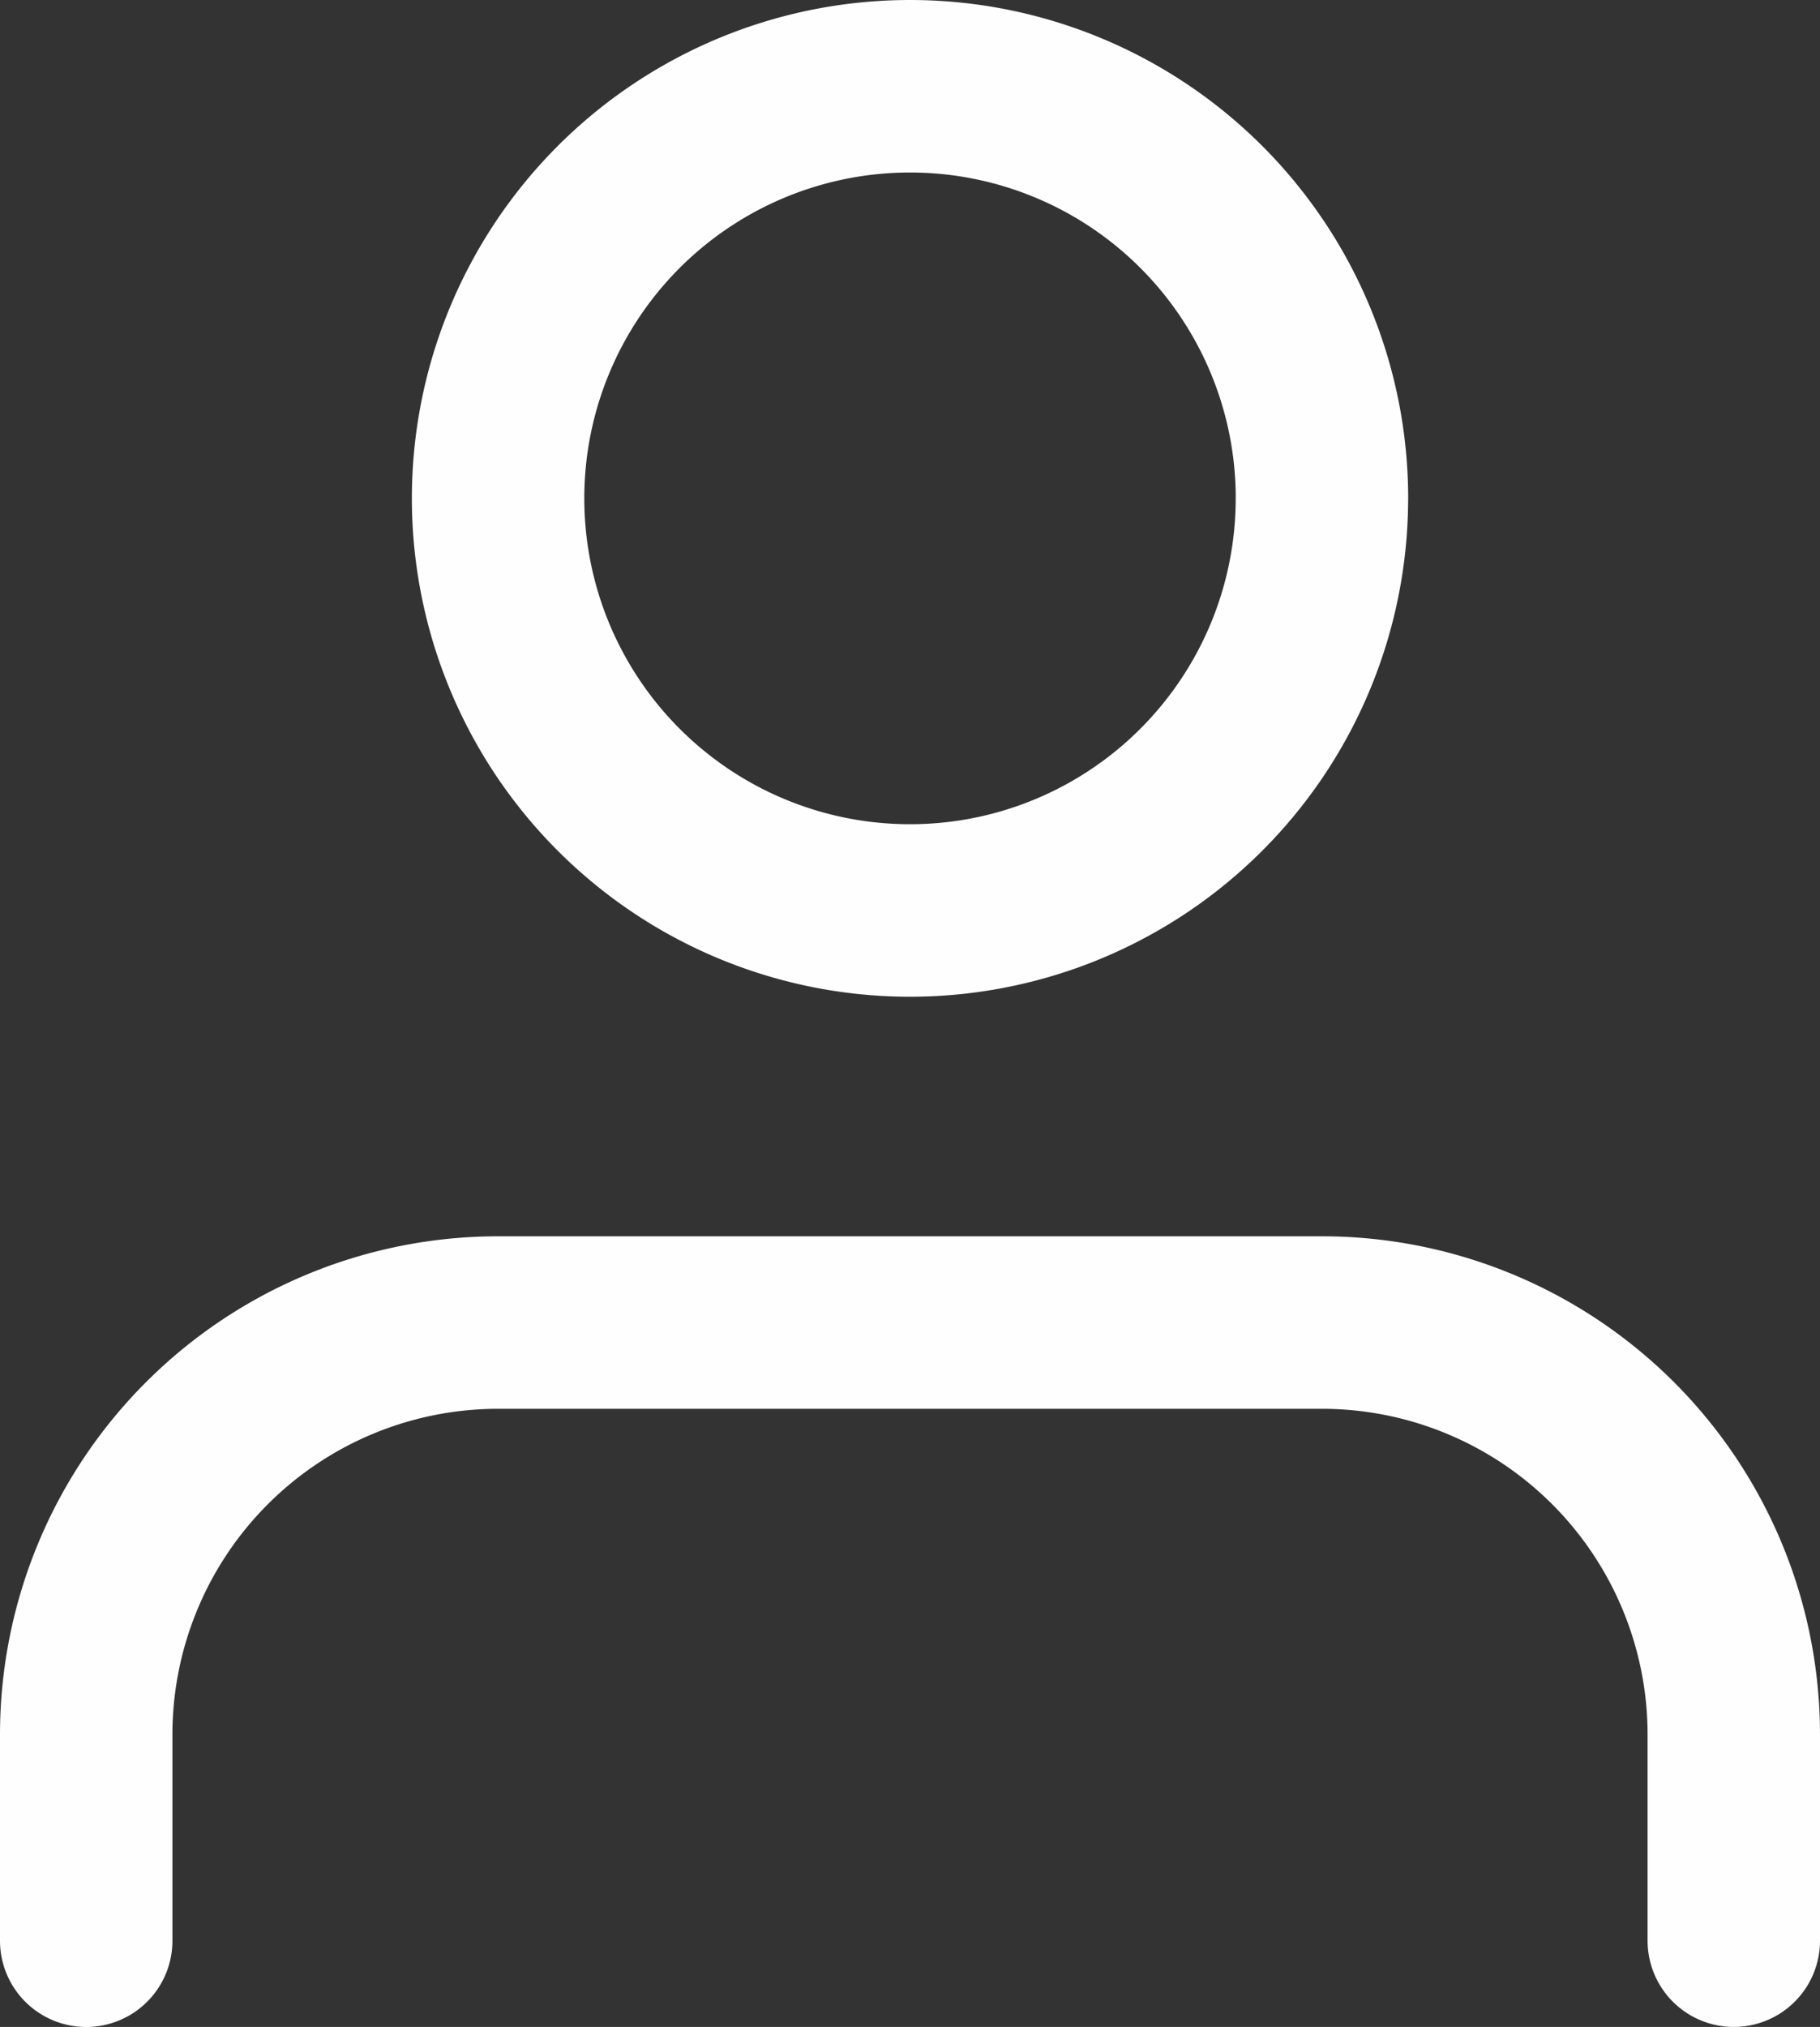
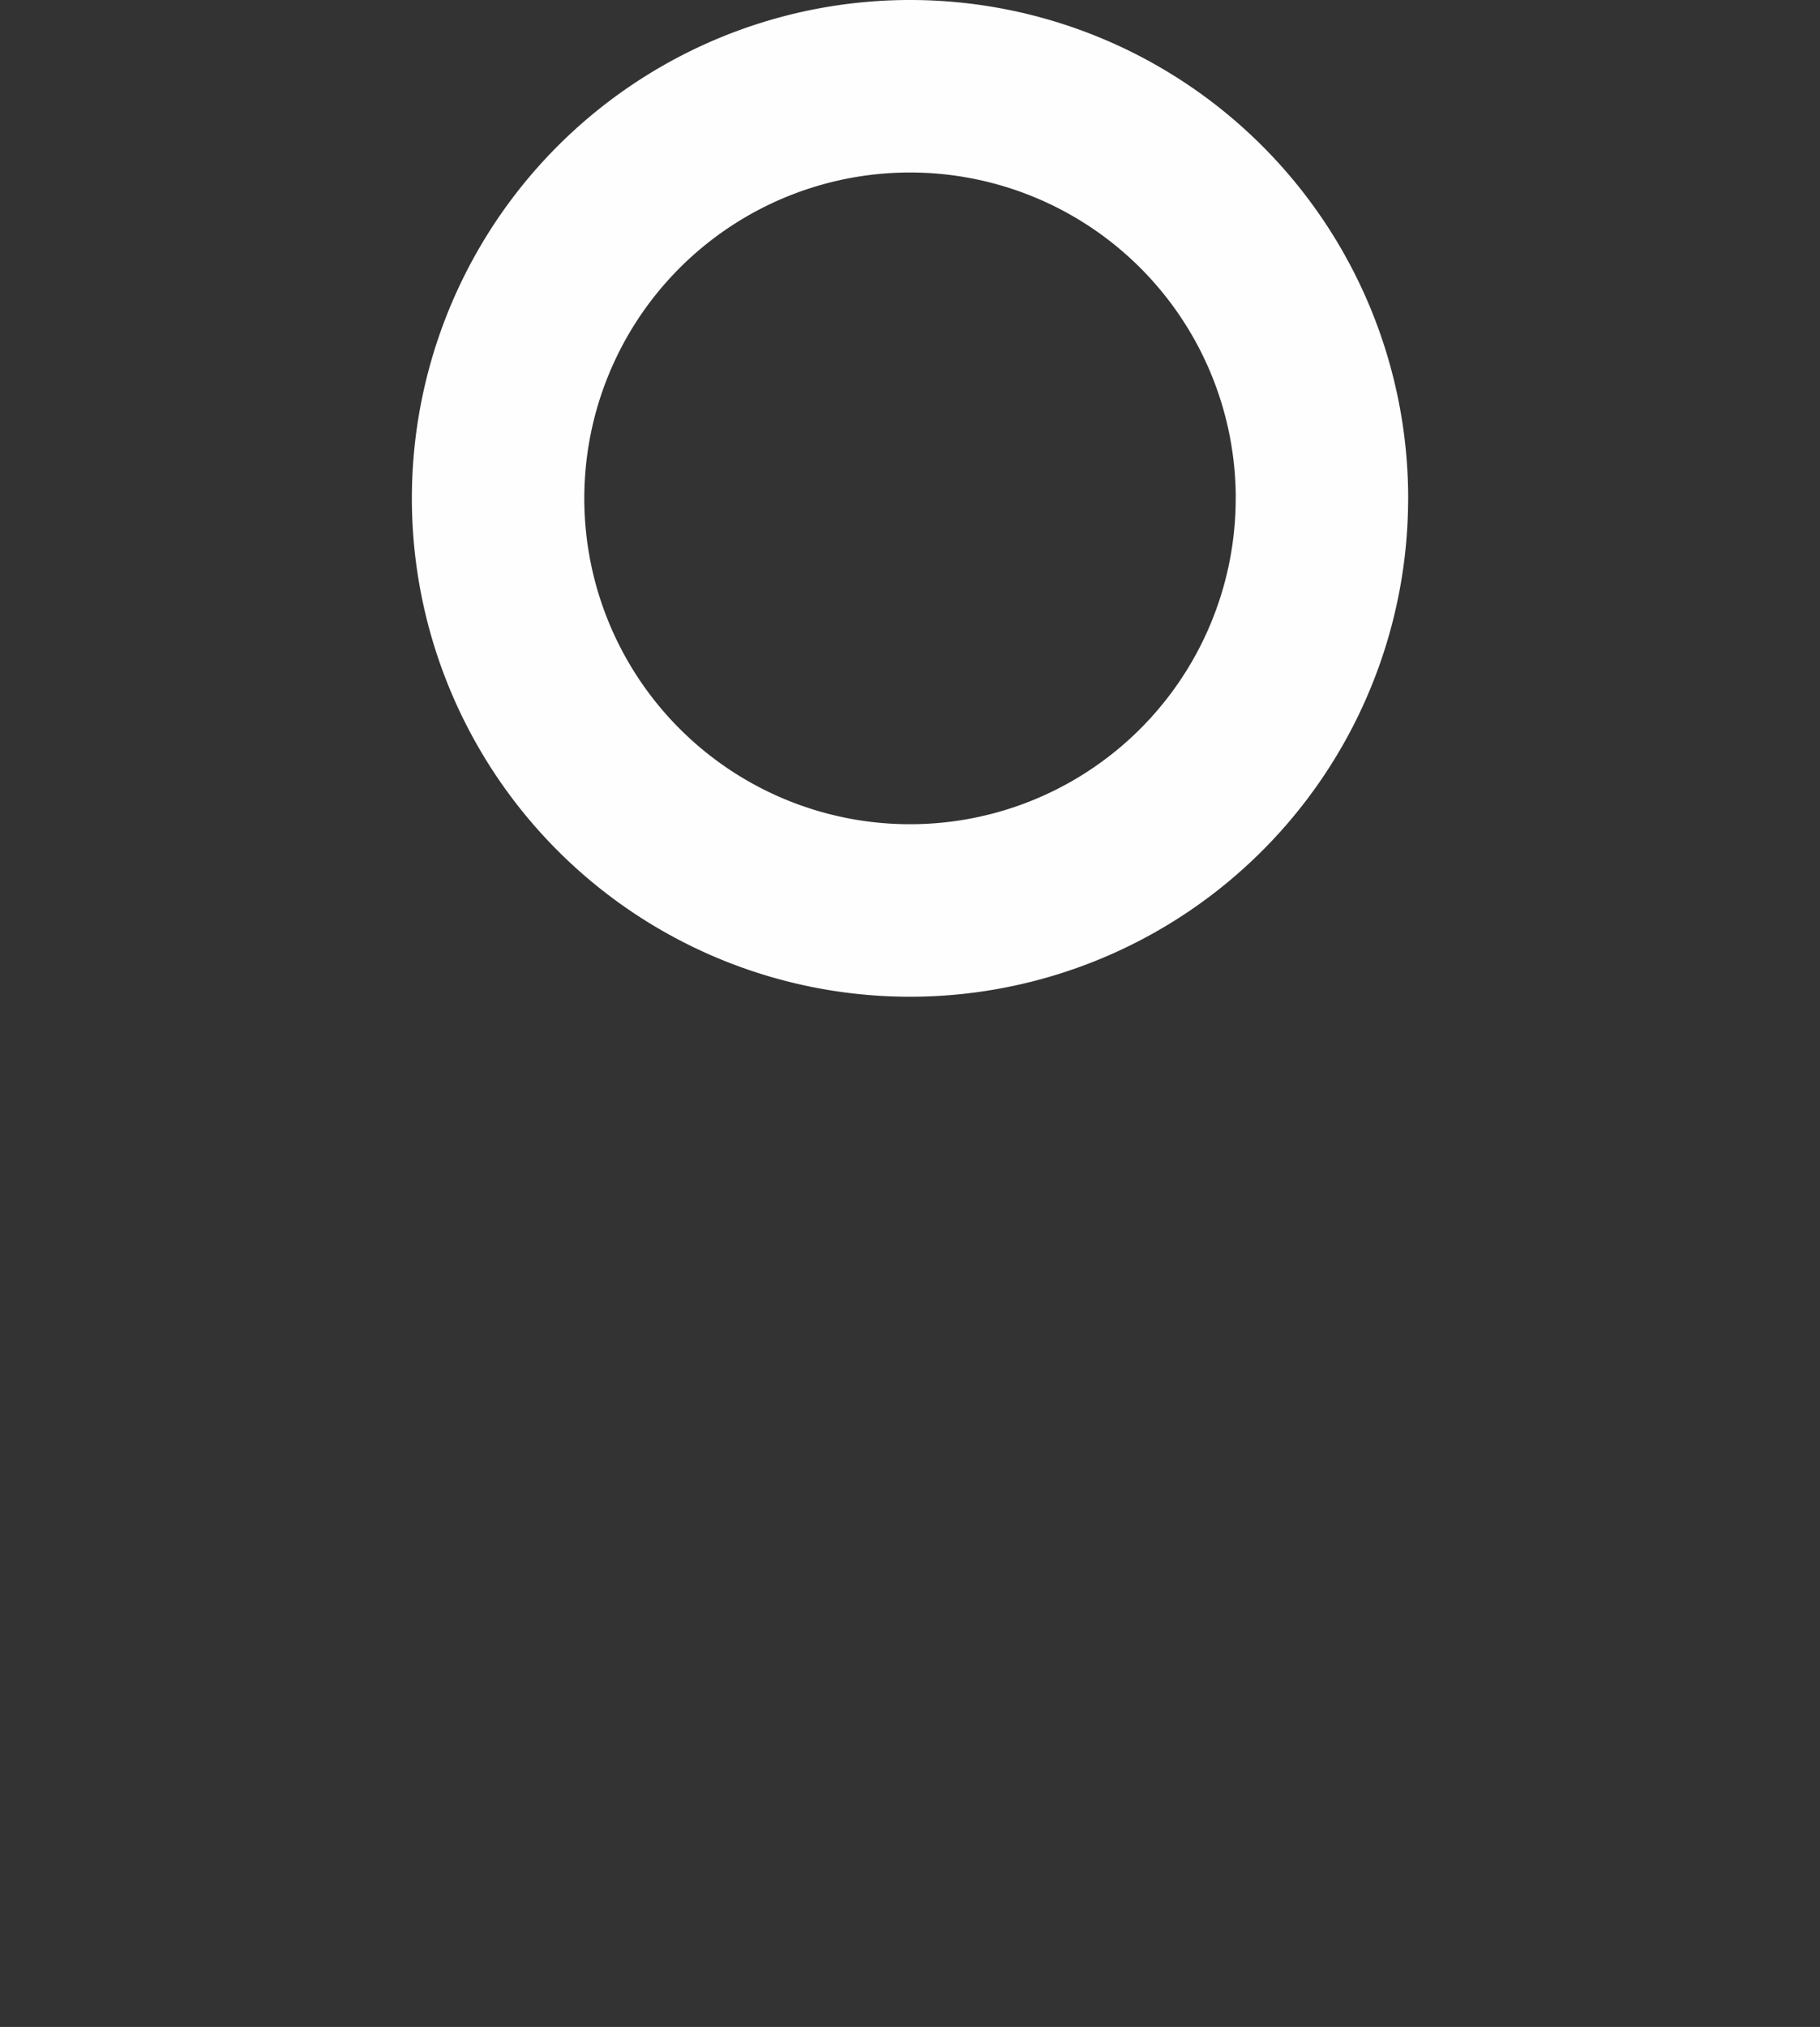
<svg xmlns="http://www.w3.org/2000/svg" width="42.222" height="47" viewBox="0 0 42.222 47">
  <rect x="0" y="0" width="42.222" height="47" fill="#333333" stroke="none" />
  <g id="Icon_feather-user" data-name="Icon feather-user" transform="translate(-4 -2.5)">
-     <path id="Path_50006" data-name="Path 50006" d="M44.222,36.833V32.056A9.556,9.556,0,0,0,34.667,22.5H15.556A9.556,9.556,0,0,0,6,32.056v4.778" transform="translate(0 10.667)" fill="none" stroke="#fefefe" stroke-linecap="round" stroke-linejoin="round" stroke-width="4" />
-     <path id="Path_50007" data-name="Path 50007" d="M31.111,14.056A9.556,9.556,0,1,1,21.556,4.5a9.556,9.556,0,0,1,9.556,9.556Z" transform="translate(3.556 0)" fill="none" stroke="#fefefe" stroke-linecap="round" stroke-linejoin="round" stroke-width="4" />
+     <path id="Path_50007" data-name="Path 50007" d="M31.111,14.056A9.556,9.556,0,1,1,21.556,4.5a9.556,9.556,0,0,1,9.556,9.556" transform="translate(3.556 0)" fill="none" stroke="#fefefe" stroke-linecap="round" stroke-linejoin="round" stroke-width="4" />
  </g>
</svg>